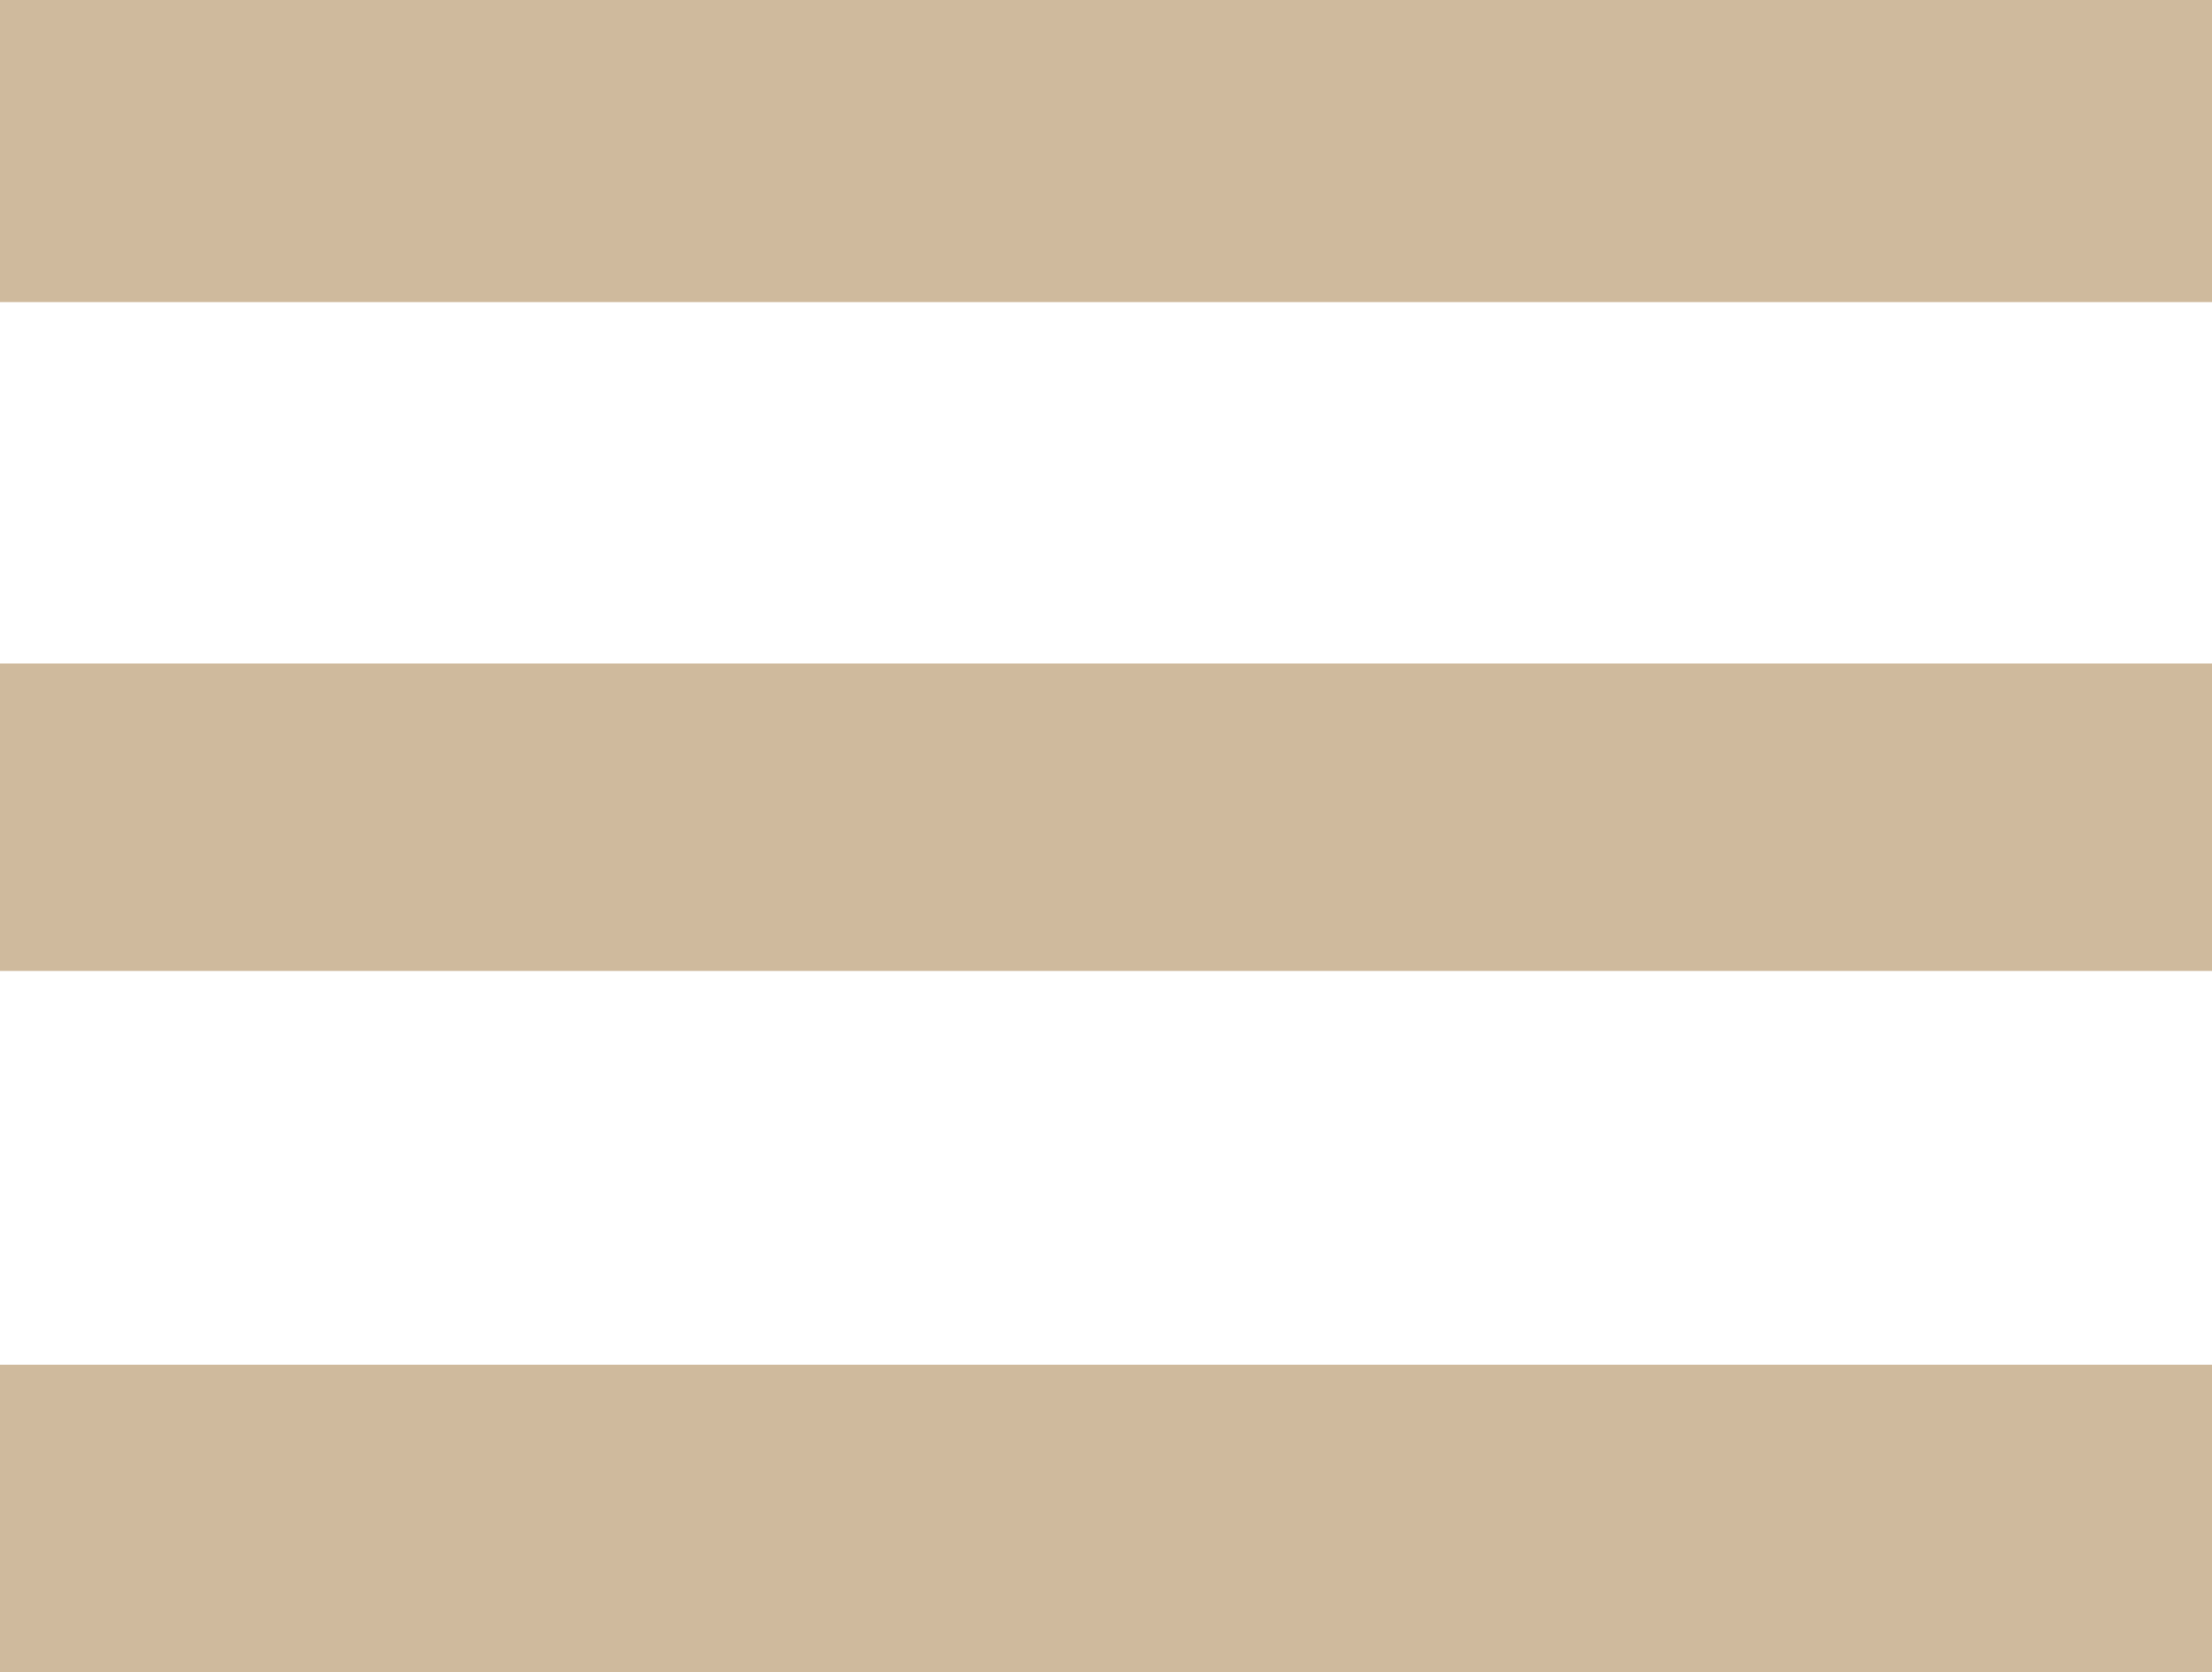
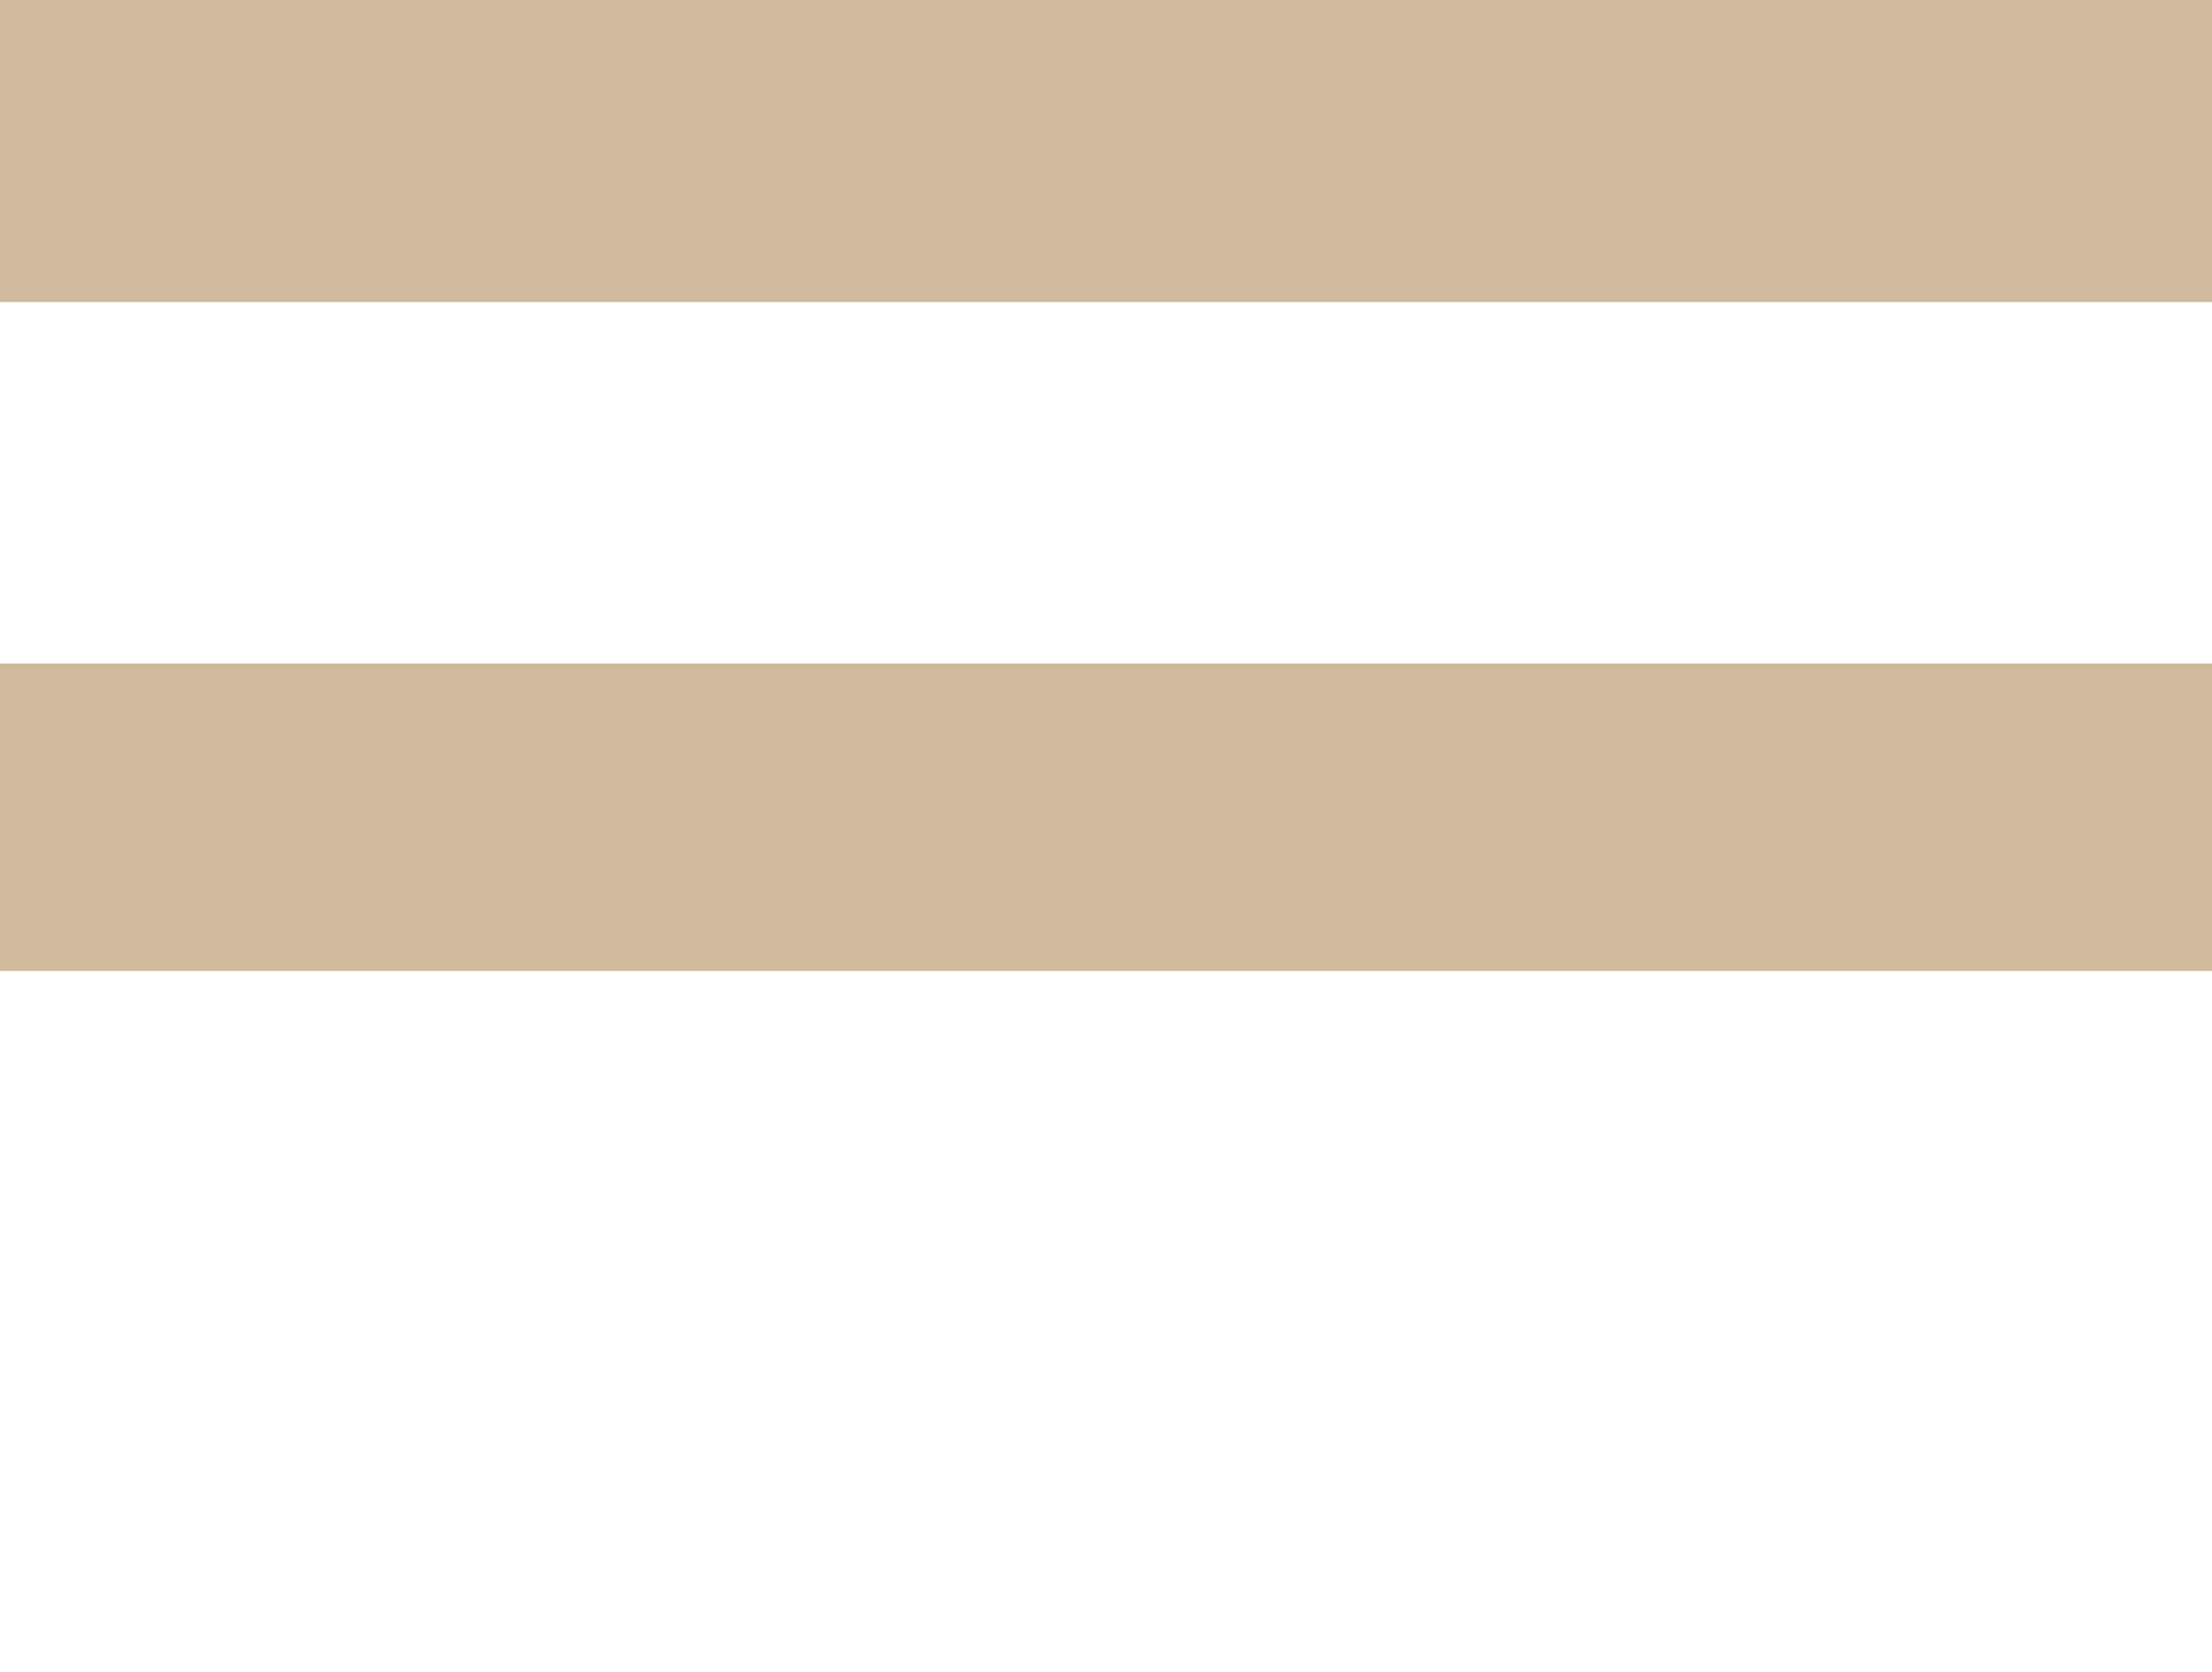
<svg xmlns="http://www.w3.org/2000/svg" version="1.1" id="Ebene_1" x="0px" y="0px" viewBox="0 0 41 31" style="enable-background:new 0 0 41 31;" xml:space="preserve">
  <style type="text/css">
	.st0{fill:#CFBA9D;}
</style>
  <rect y="-0.1" class="st0" width="41" height="5.7" />
-   <rect y="25.3" class="st0" width="41.1" height="5.7" />
  <rect y="12.3" class="st0" width="41" height="5.7" />
</svg>